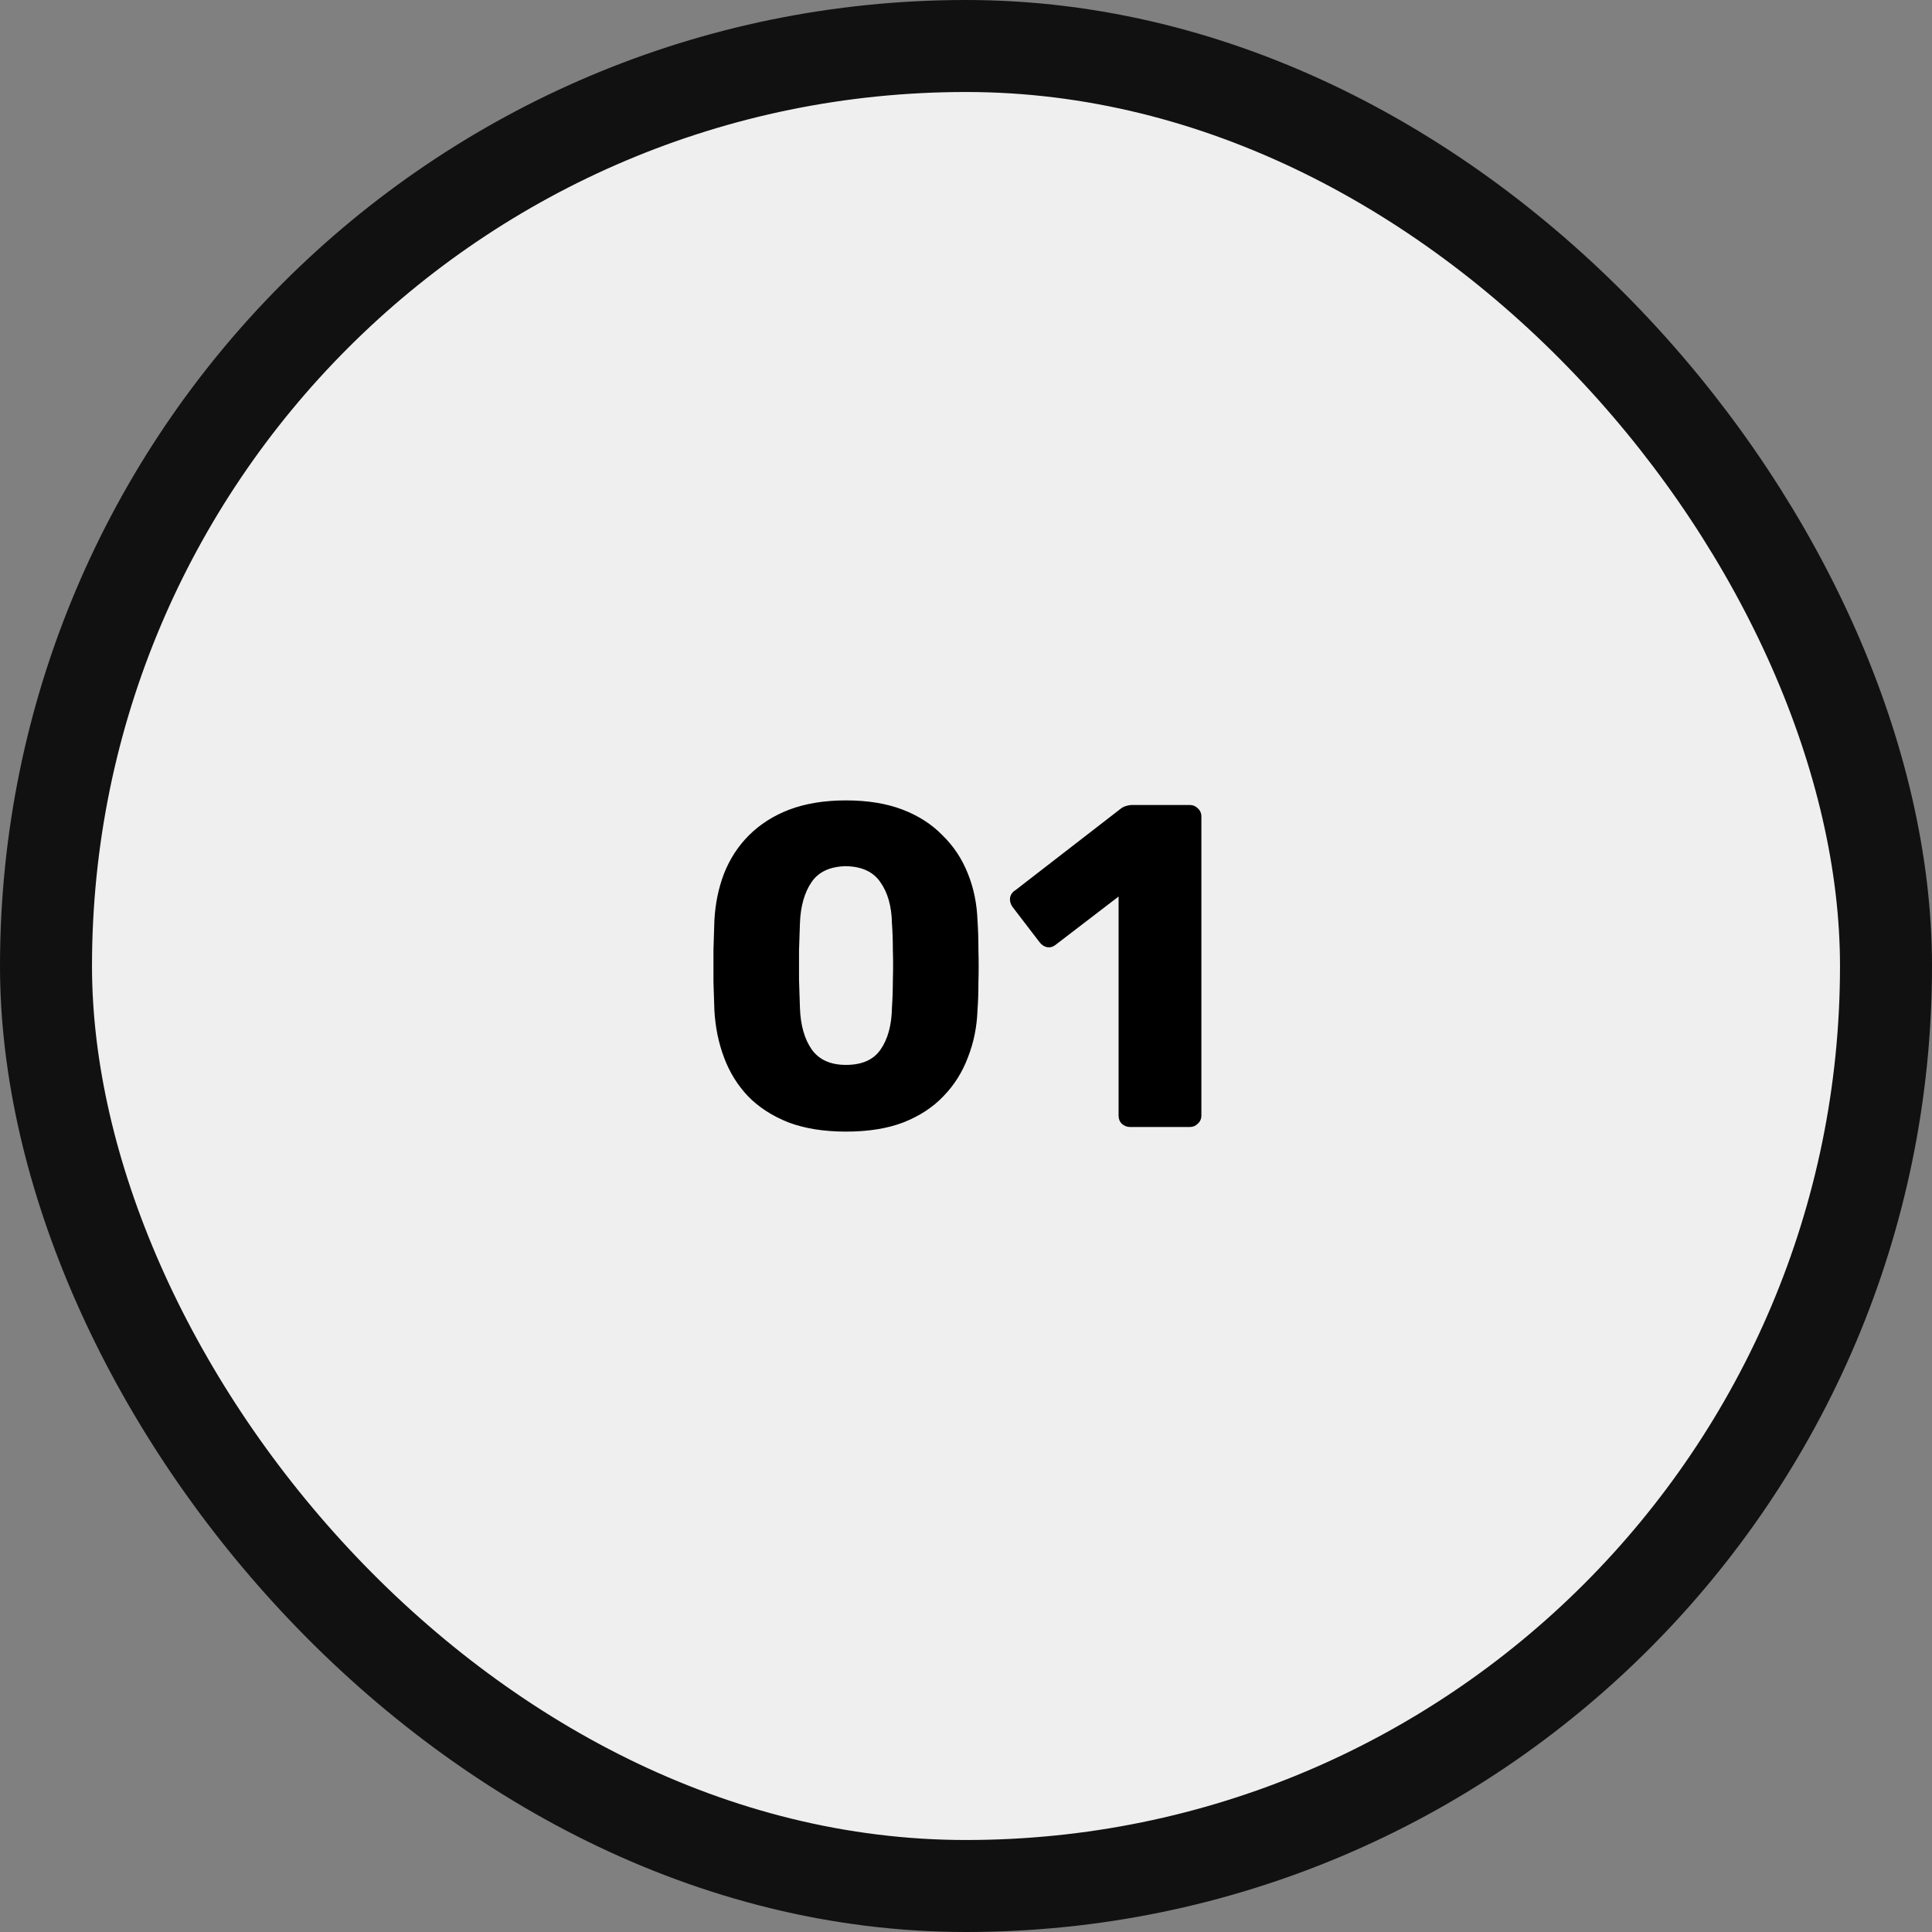
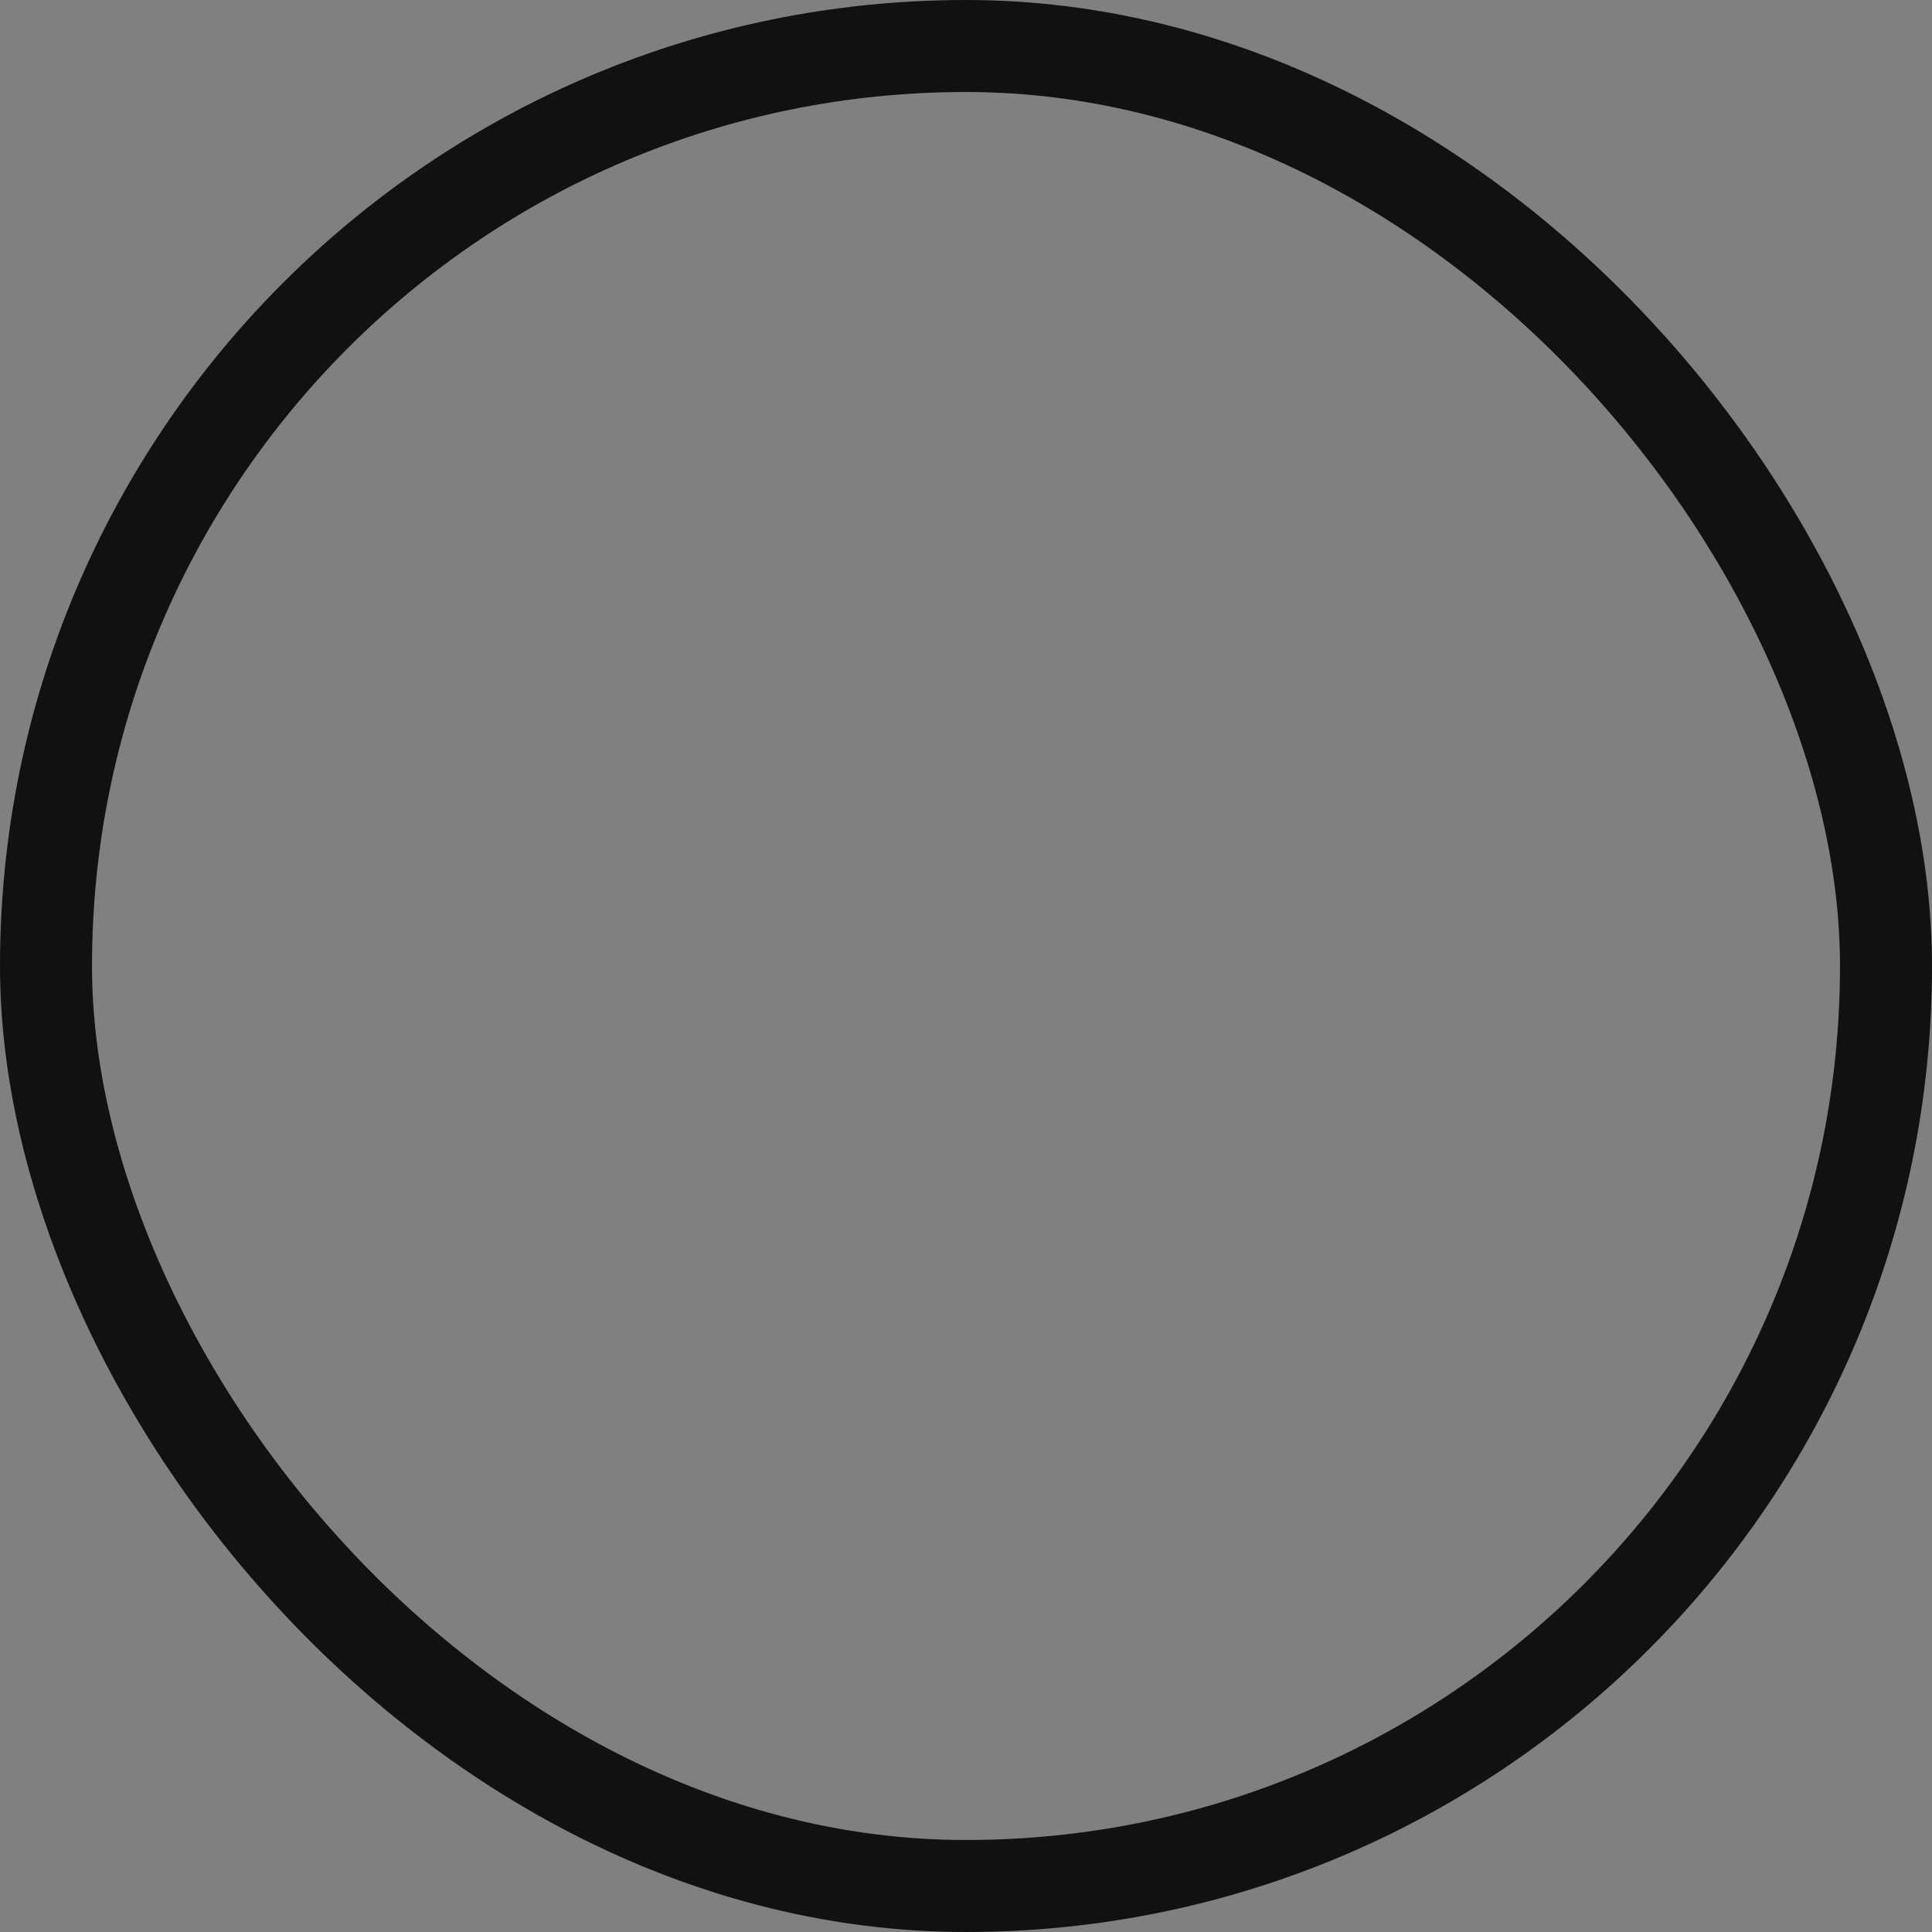
<svg xmlns="http://www.w3.org/2000/svg" width="42" height="42" viewBox="0 0 42 42" fill="none">
  <rect x="0" y="0" width="42" height="42" fill="#808080" stroke="none" />
-   <rect x="1" y="1" width="40" height="40" rx="20" fill="#EFEFEF" />
  <rect x="1" y="1" width="40" height="40" rx="20" stroke="#111111" stroke-width="2" />
-   <path d="M18.39 24.6C17.91 24.6 17.493 24.533 17.14 24.4C16.787 24.26 16.493 24.07 16.26 23.83C16.033 23.59 15.86 23.31 15.74 22.99C15.62 22.67 15.55 22.327 15.53 21.96C15.523 21.78 15.517 21.577 15.51 21.35C15.51 21.117 15.51 20.883 15.51 20.65C15.517 20.41 15.523 20.197 15.53 20.01C15.55 19.643 15.62 19.303 15.74 18.99C15.867 18.67 16.047 18.393 16.28 18.16C16.52 17.92 16.813 17.733 17.16 17.6C17.513 17.467 17.923 17.4 18.39 17.4C18.863 17.4 19.273 17.467 19.62 17.6C19.967 17.733 20.257 17.92 20.49 18.16C20.73 18.393 20.913 18.67 21.04 18.99C21.167 19.303 21.237 19.643 21.25 20.01C21.263 20.197 21.27 20.41 21.27 20.65C21.277 20.883 21.277 21.117 21.27 21.35C21.27 21.577 21.263 21.78 21.25 21.96C21.237 22.327 21.167 22.67 21.04 22.99C20.92 23.31 20.743 23.59 20.51 23.83C20.283 24.07 19.993 24.26 19.64 24.4C19.293 24.533 18.877 24.6 18.39 24.6ZM18.39 23.15C18.737 23.15 18.987 23.04 19.14 22.82C19.3 22.593 19.383 22.29 19.39 21.91C19.403 21.717 19.41 21.513 19.41 21.3C19.417 21.087 19.417 20.873 19.41 20.66C19.41 20.447 19.403 20.25 19.39 20.07C19.383 19.703 19.3 19.407 19.14 19.18C18.987 18.953 18.737 18.837 18.39 18.83C18.043 18.837 17.793 18.953 17.64 19.18C17.487 19.407 17.403 19.703 17.39 20.07C17.383 20.25 17.377 20.447 17.37 20.66C17.37 20.873 17.37 21.087 17.37 21.3C17.377 21.513 17.383 21.717 17.39 21.91C17.403 22.29 17.49 22.593 17.65 22.82C17.81 23.04 18.057 23.15 18.39 23.15ZM24.567 24.5C24.5 24.5 24.44 24.477 24.387 24.43C24.34 24.383 24.317 24.323 24.317 24.25V19.49L22.947 20.54C22.887 20.587 22.823 20.603 22.757 20.59C22.697 20.577 22.643 20.54 22.597 20.48L22.007 19.71C21.967 19.65 21.95 19.587 21.957 19.52C21.97 19.447 22.01 19.39 22.077 19.35L24.377 17.57C24.417 17.543 24.453 17.527 24.487 17.52C24.527 17.507 24.57 17.5 24.617 17.5H25.867C25.933 17.5 25.99 17.523 26.037 17.57C26.09 17.617 26.117 17.677 26.117 17.75V24.25C26.117 24.323 26.09 24.383 26.037 24.43C25.99 24.477 25.933 24.5 25.867 24.5H24.567Z" fill="black" />
</svg>